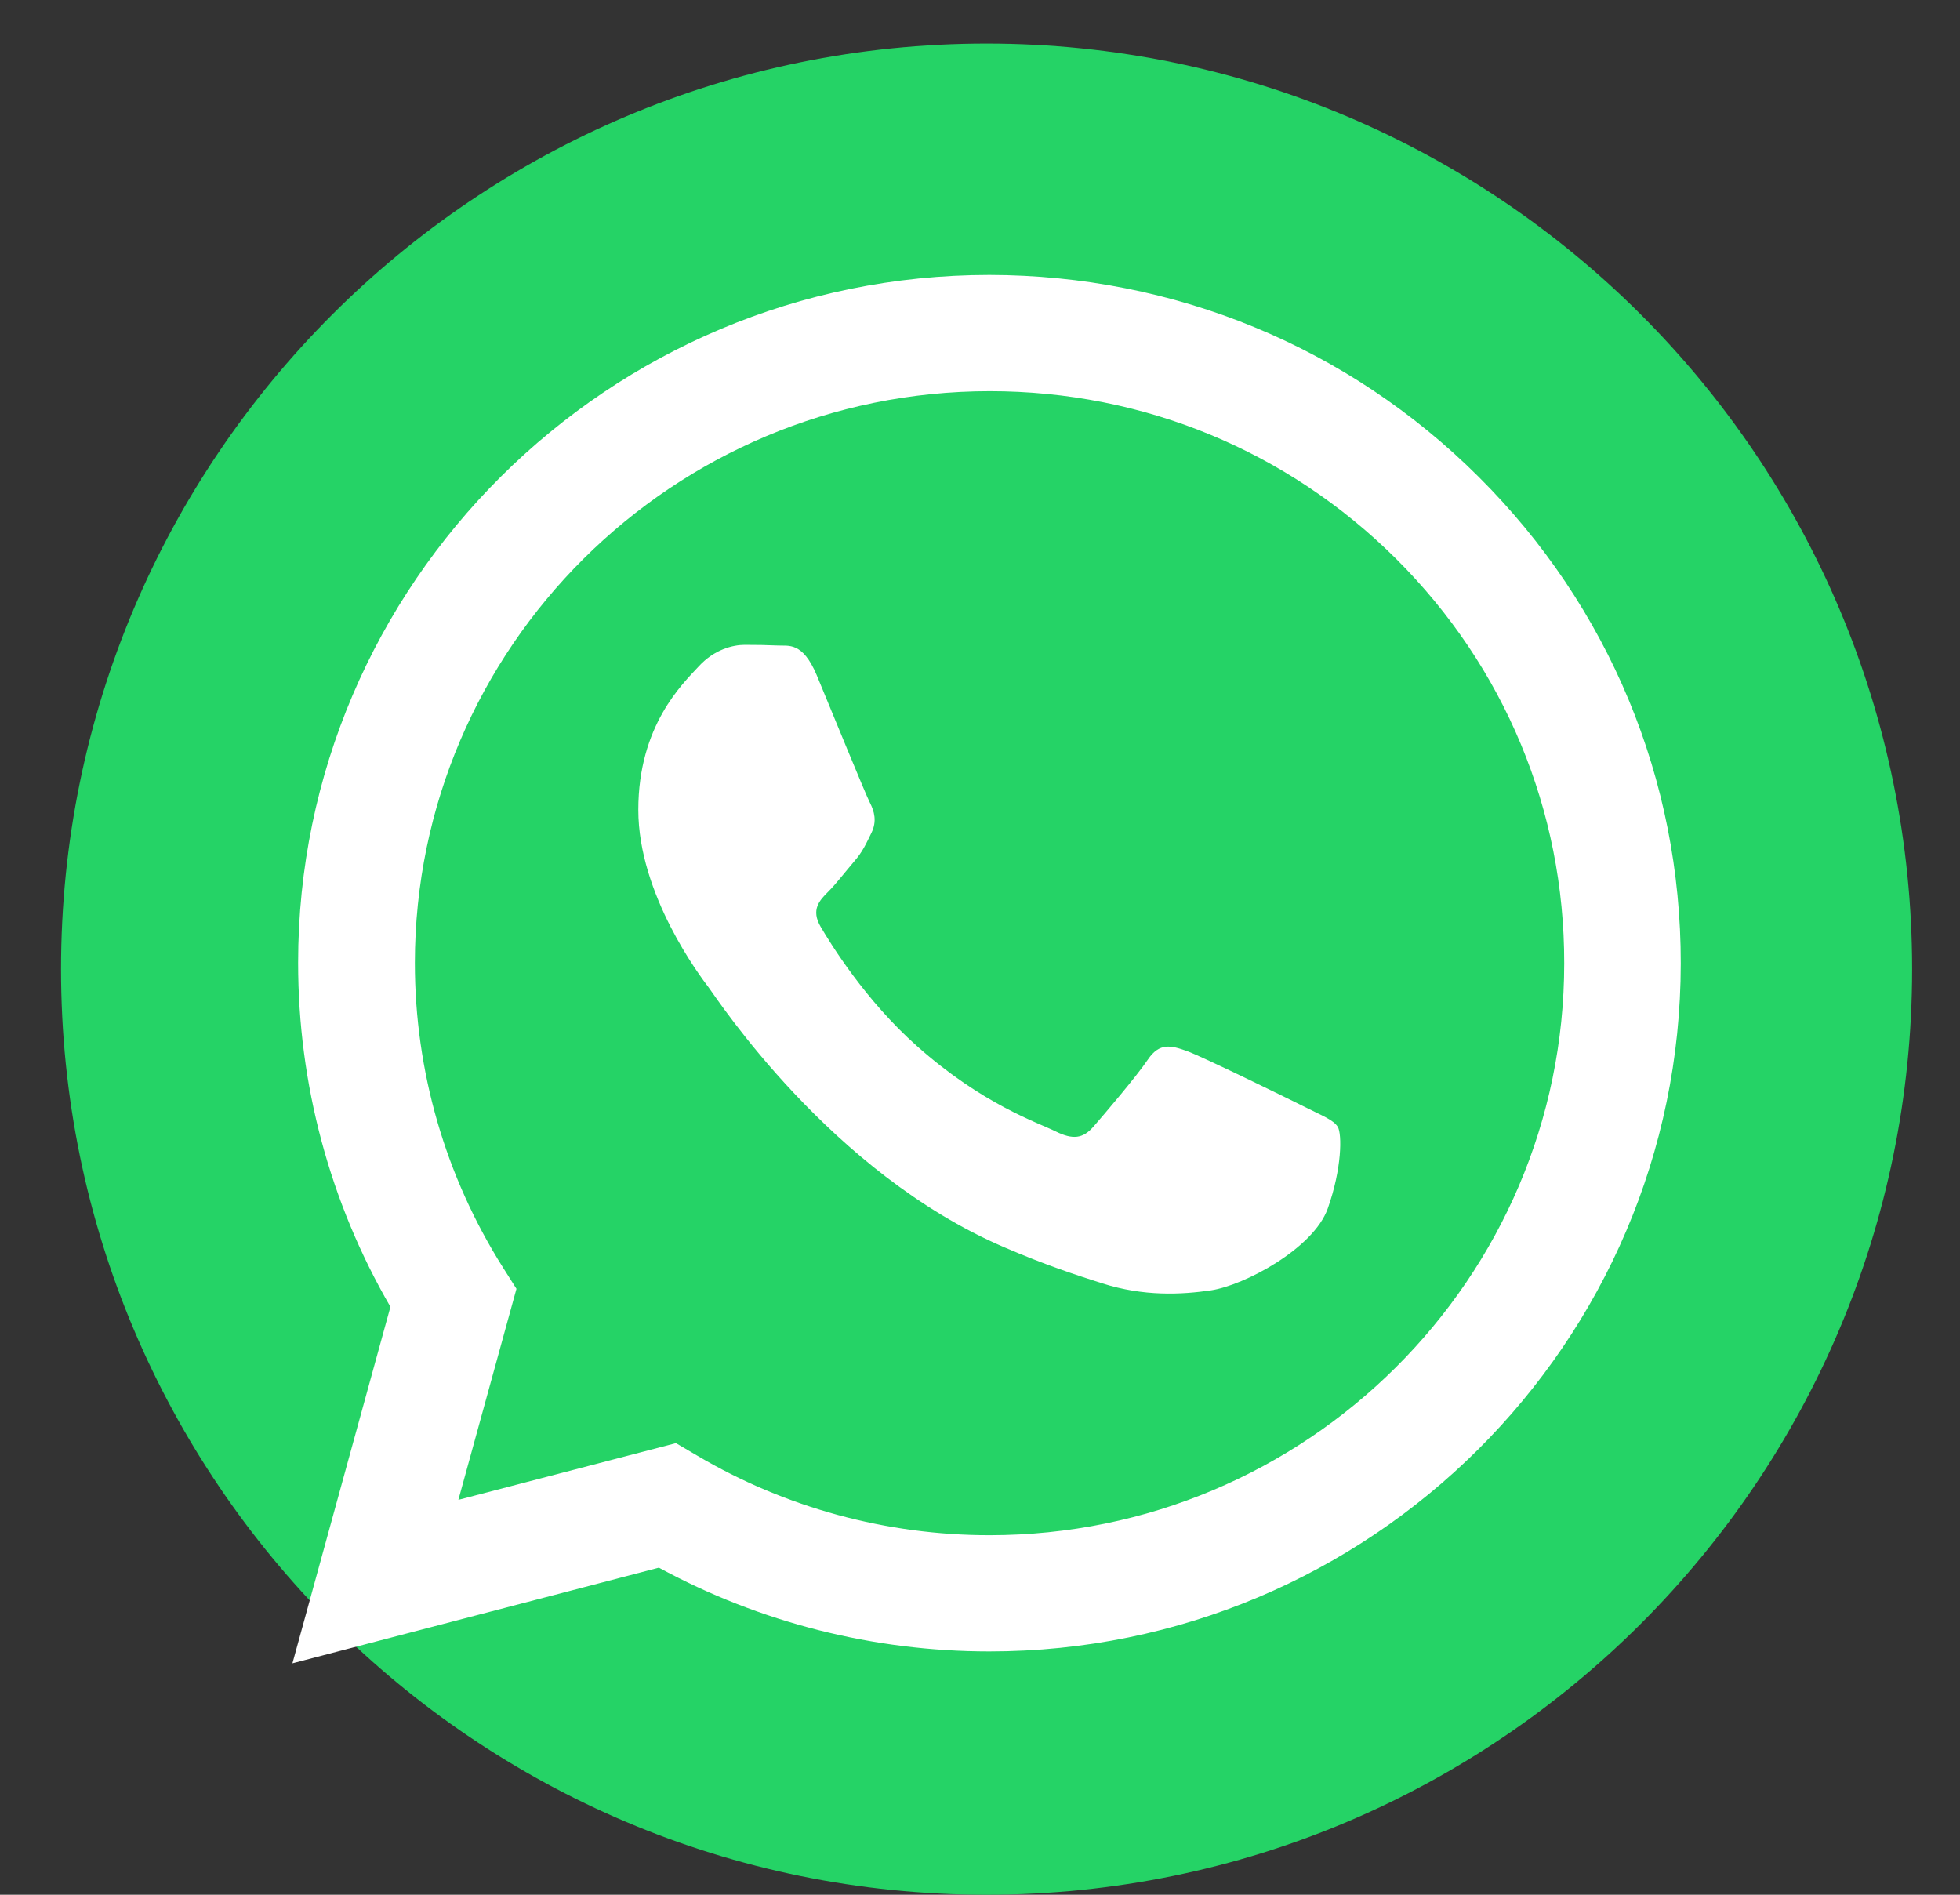
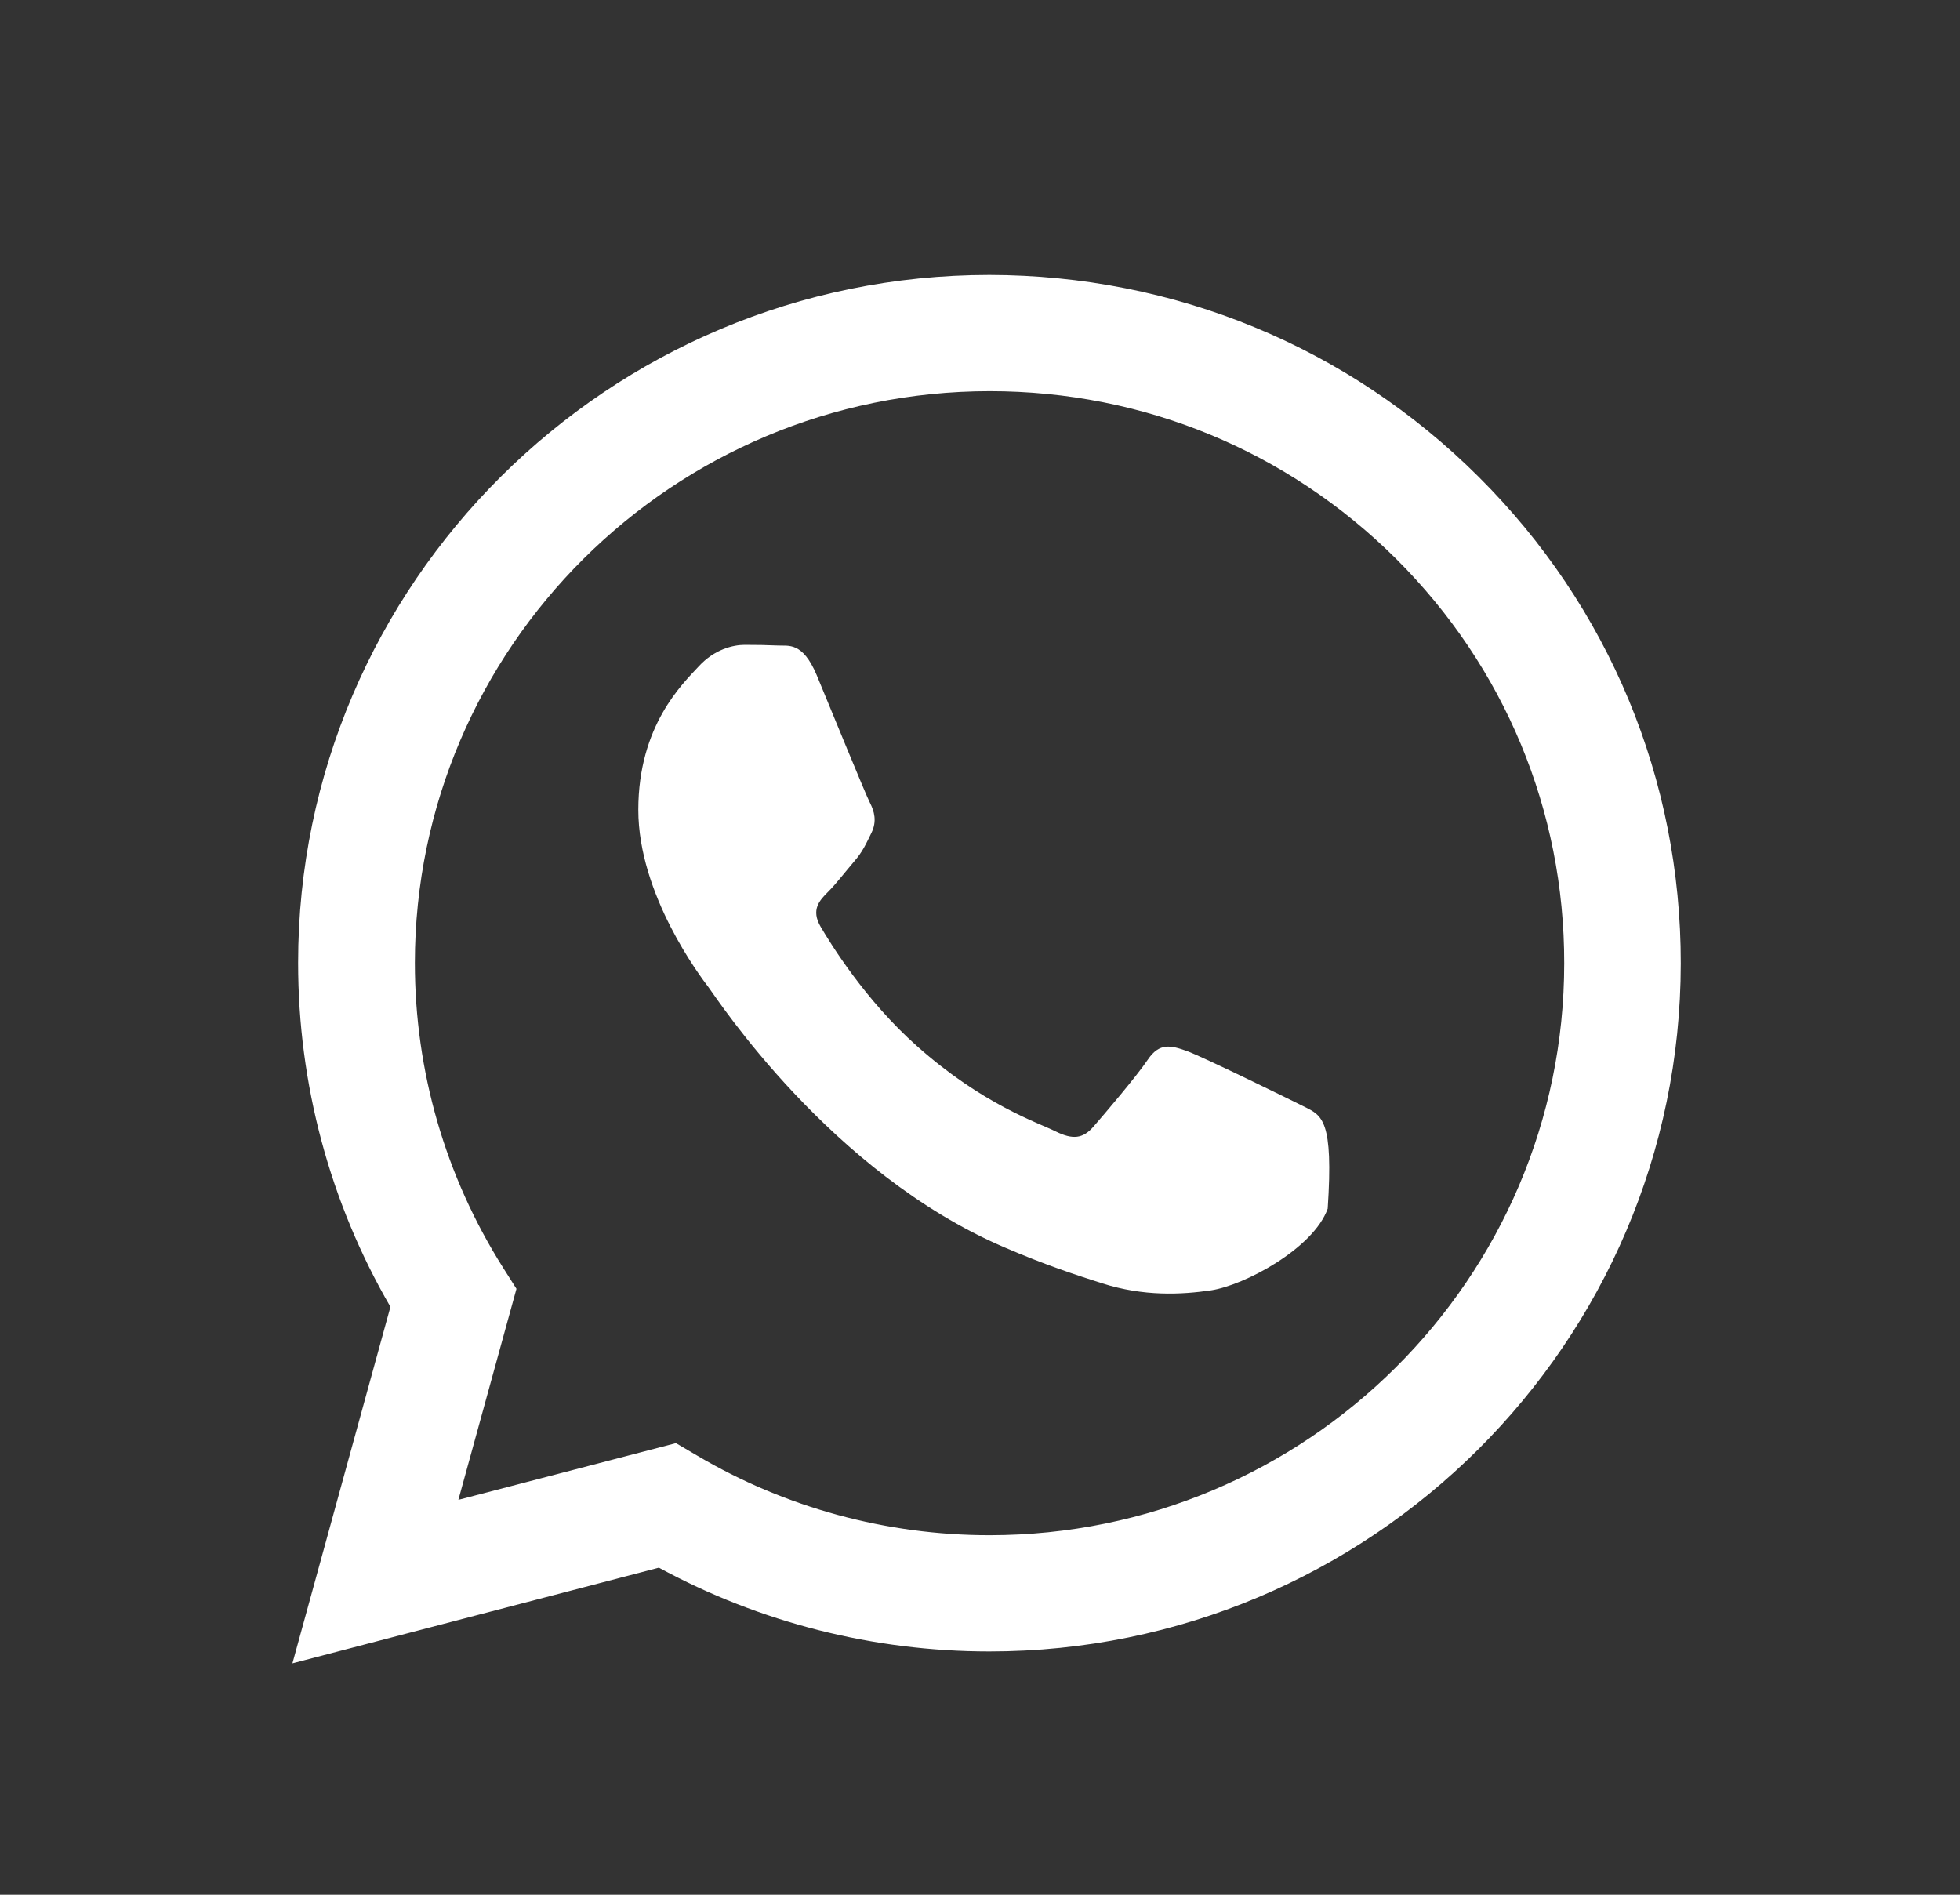
<svg xmlns="http://www.w3.org/2000/svg" width="30" height="29" viewBox="0 0 30 29" fill="none">
  <rect x="0" y="0" width="30" height="29" fill="#333333" stroke="none" />
  <g clip-path="url(#clip0_624_16173)">
-     <path d="M15.1 29C7.277 29 0.934 22.656 0.934 14.833C0.934 7.01 7.277 0.667 15.1 0.667C22.923 0.667 29.267 7.01 29.267 14.833C29.267 22.656 22.923 29 15.1 29Z" fill="#25D366" />
-     <path fill-rule="evenodd" clip-rule="evenodd" d="M22.631 7.297C20.634 5.307 17.975 4.212 15.144 4.208C9.312 4.208 4.563 8.931 4.563 14.737C4.563 16.592 5.049 18.406 5.976 20.002L4.476 25.458L10.085 23.994C11.631 24.834 13.37 25.276 15.141 25.276H15.144C20.976 25.276 25.722 20.553 25.726 14.747C25.729 11.934 24.631 9.287 22.631 7.297ZM15.147 23.497H15.144C13.566 23.497 12.017 23.075 10.668 22.277L10.346 22.088L7.016 22.956L7.905 19.726L7.696 19.396C6.817 18.002 6.35 16.394 6.35 14.737C6.353 9.912 10.298 5.987 15.15 5.987C17.501 5.987 19.707 6.9 21.369 8.553C23.03 10.207 23.945 12.408 23.942 14.744C23.942 19.572 19.994 23.497 15.147 23.497ZM19.971 16.942C19.707 16.81 18.406 16.173 18.165 16.086C17.923 16 17.746 15.955 17.569 16.218C17.392 16.48 16.886 17.073 16.732 17.249C16.577 17.425 16.422 17.448 16.158 17.317C15.894 17.185 15.041 16.907 14.033 16.009C13.247 15.311 12.716 14.449 12.562 14.186C12.407 13.923 12.545 13.779 12.677 13.648C12.796 13.529 12.941 13.34 13.073 13.186C13.206 13.033 13.251 12.924 13.338 12.748C13.425 12.571 13.383 12.418 13.315 12.286C13.247 12.155 12.719 10.86 12.5 10.332C12.284 9.819 12.069 9.889 11.905 9.88C11.75 9.873 11.573 9.87 11.399 9.87C11.222 9.87 10.935 9.937 10.694 10.2C10.452 10.463 9.77 11.101 9.77 12.395C9.77 13.69 10.716 14.942 10.848 15.115C10.98 15.292 12.713 17.948 15.366 19.088C15.997 19.361 16.49 19.521 16.873 19.643C17.508 19.845 18.084 19.816 18.538 19.749C19.047 19.672 20.103 19.111 20.322 18.499C20.541 17.884 20.541 17.358 20.477 17.249C20.412 17.14 20.235 17.076 19.971 16.942Z" fill="white" />
+     <path fill-rule="evenodd" clip-rule="evenodd" d="M22.631 7.297C20.634 5.307 17.975 4.212 15.144 4.208C9.312 4.208 4.563 8.931 4.563 14.737C4.563 16.592 5.049 18.406 5.976 20.002L4.476 25.458L10.085 23.994C11.631 24.834 13.37 25.276 15.141 25.276H15.144C20.976 25.276 25.722 20.553 25.726 14.747C25.729 11.934 24.631 9.287 22.631 7.297ZM15.147 23.497H15.144C13.566 23.497 12.017 23.075 10.668 22.277L10.346 22.088L7.016 22.956L7.905 19.726L7.696 19.396C6.817 18.002 6.35 16.394 6.35 14.737C6.353 9.912 10.298 5.987 15.15 5.987C17.501 5.987 19.707 6.9 21.369 8.553C23.03 10.207 23.945 12.408 23.942 14.744C23.942 19.572 19.994 23.497 15.147 23.497ZM19.971 16.942C19.707 16.81 18.406 16.173 18.165 16.086C17.923 16 17.746 15.955 17.569 16.218C17.392 16.48 16.886 17.073 16.732 17.249C16.577 17.425 16.422 17.448 16.158 17.317C15.894 17.185 15.041 16.907 14.033 16.009C13.247 15.311 12.716 14.449 12.562 14.186C12.407 13.923 12.545 13.779 12.677 13.648C12.796 13.529 12.941 13.34 13.073 13.186C13.206 13.033 13.251 12.924 13.338 12.748C13.425 12.571 13.383 12.418 13.315 12.286C13.247 12.155 12.719 10.86 12.5 10.332C12.284 9.819 12.069 9.889 11.905 9.88C11.75 9.873 11.573 9.87 11.399 9.87C11.222 9.87 10.935 9.937 10.694 10.2C10.452 10.463 9.77 11.101 9.77 12.395C9.77 13.69 10.716 14.942 10.848 15.115C10.98 15.292 12.713 17.948 15.366 19.088C15.997 19.361 16.49 19.521 16.873 19.643C17.508 19.845 18.084 19.816 18.538 19.749C19.047 19.672 20.103 19.111 20.322 18.499C20.412 17.14 20.235 17.076 19.971 16.942Z" fill="white" />
  </g>
  <defs>
    <clipPath id="clip0_624_16173">
      <rect width="28.333" height="28.333" fill="white" transform="translate(0.934 0.667)" />
    </clipPath>
  </defs>
</svg>